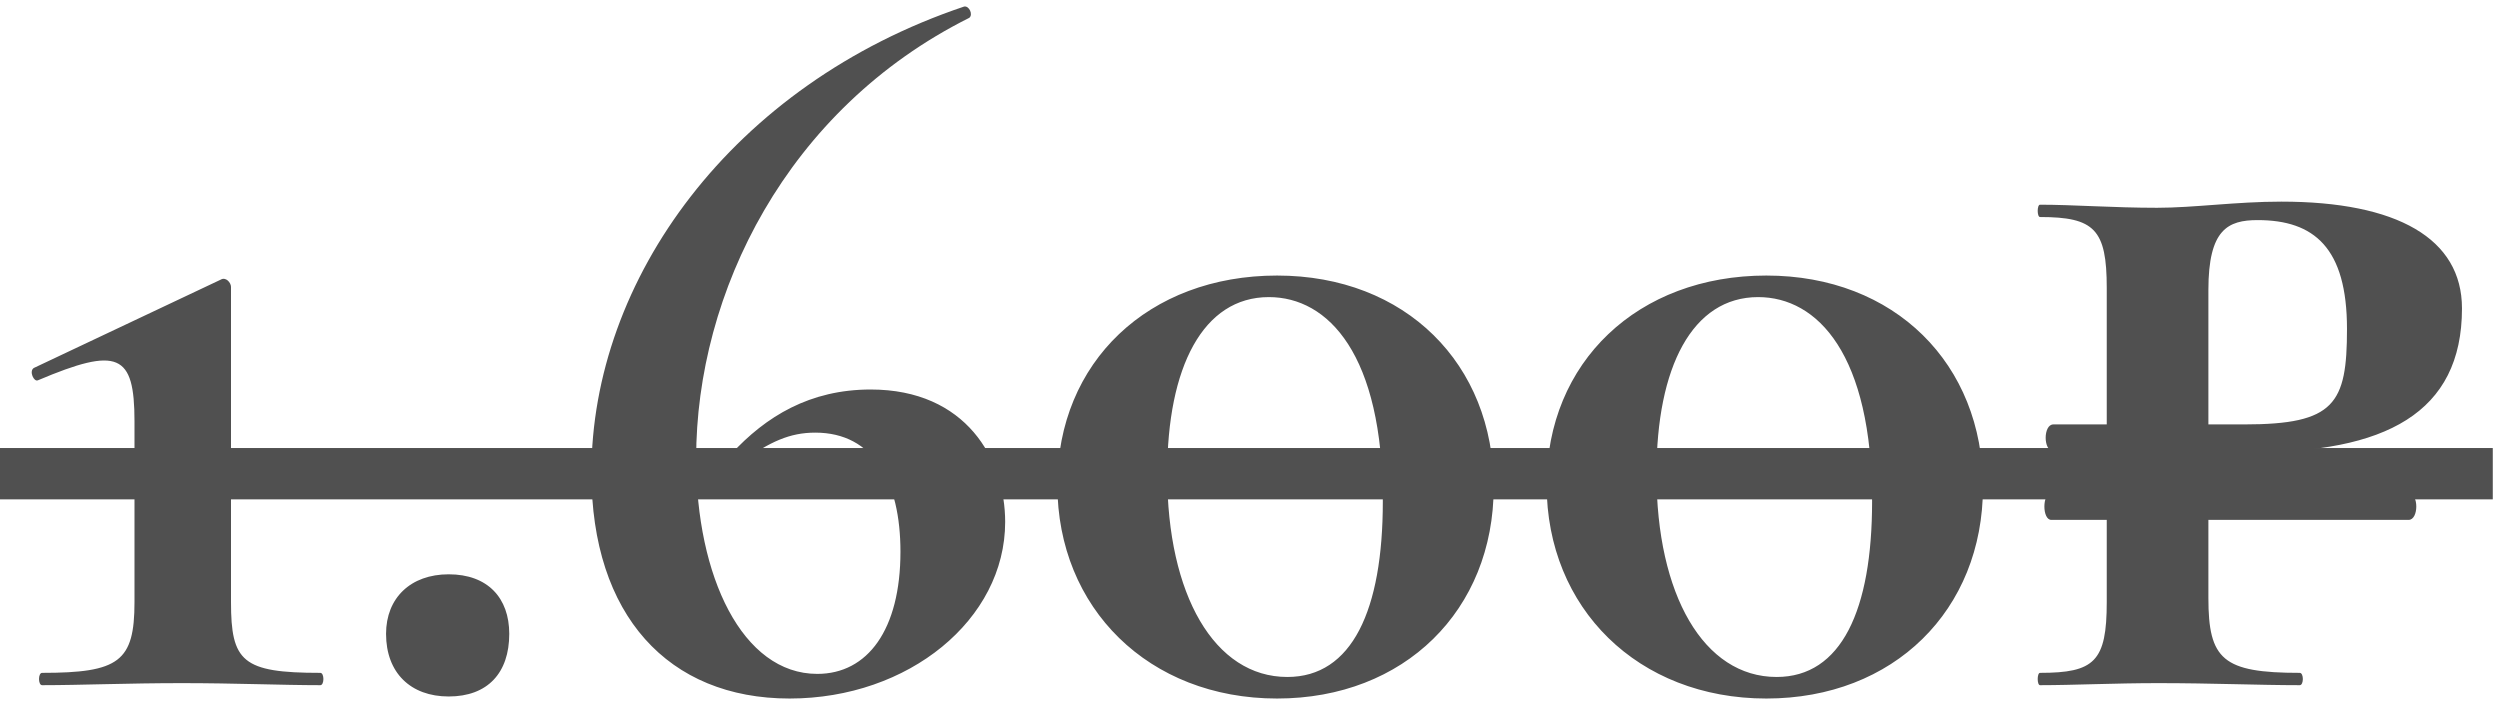
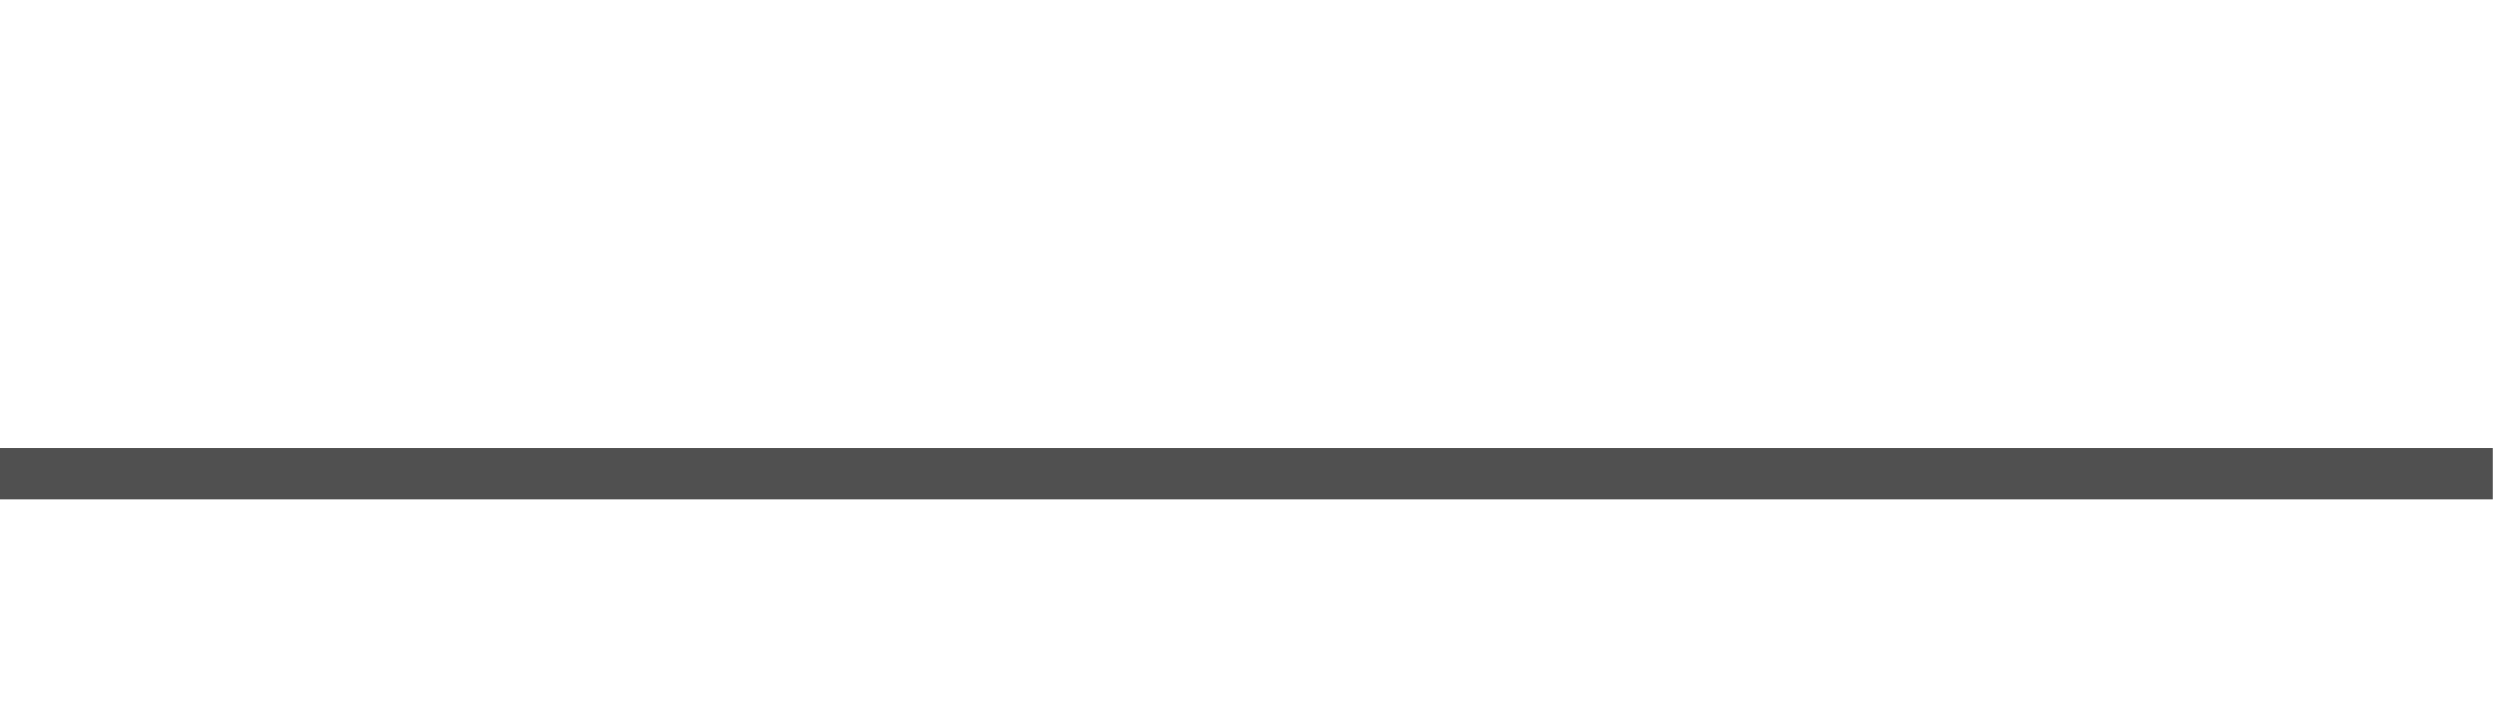
<svg xmlns="http://www.w3.org/2000/svg" width="270" height="76" viewBox="0 0 270 76" fill="none">
-   <path d="M4.546 74C4.103 74 4.103 72.669 4.546 72.669C12.862 72.669 14.525 71.45 14.525 65.019V45.504C14.525 38.186 12.751 37.41 4.103 41.069C3.659 41.29 3.105 40.071 3.659 39.738L23.839 30.202C24.394 29.87 24.948 30.535 24.948 30.979V65.019C24.948 71.45 26.168 72.669 34.595 72.669C35.038 72.669 35.038 74 34.595 74C30.492 74 25.392 73.778 19.626 73.778C13.86 73.778 8.649 74 4.546 74ZM48.458 75.22C44.355 75.22 41.694 72.669 41.694 68.456C41.694 64.575 44.355 62.025 48.458 62.025C52.672 62.025 55 64.575 55 68.456C55 72.669 52.672 75.22 48.458 75.22ZM94.033 42.067C104.345 42.067 108.558 49.606 108.558 56.37C108.558 66.904 98.136 75.441 85.274 75.441C72.19 75.441 63.874 66.46 63.874 51.048C63.874 30.202 79.064 9.135 104.123 0.708C104.678 0.597 105.121 1.595 104.678 1.928C84.941 11.796 75.184 31.644 75.184 49.495C75.184 62.247 80.173 72.78 88.267 72.78C93.701 72.78 97.249 68.013 97.249 59.586C97.249 52.046 94.366 46.724 88.046 46.724C85.274 46.724 83.167 47.721 80.173 49.828C79.73 50.272 78.732 49.495 78.954 49.052C82.723 44.949 87.491 42.067 94.033 42.067ZM137.924 75.441C124.064 75.441 114.196 65.684 114.196 52.378C114.196 39.073 124.064 29.759 137.924 29.759C151.784 29.759 161.32 39.295 161.32 52.6C161.32 65.906 151.673 75.441 137.924 75.441ZM139.033 73.113C146.019 73.113 149.345 65.906 149.345 54.153C149.345 38.297 143.468 32.087 137.037 32.087C129.941 32.087 126.06 39.627 126.06 51.159C126.06 64.243 131.161 73.113 139.033 73.113ZM190.766 75.441C176.906 75.441 167.037 65.684 167.037 52.378C167.037 39.073 176.906 29.759 190.766 29.759C204.626 29.759 214.161 39.295 214.161 52.6C214.161 65.906 204.515 75.441 190.766 75.441ZM191.874 73.113C198.86 73.113 202.186 65.906 202.186 54.153C202.186 38.297 196.31 32.087 189.879 32.087C182.782 32.087 178.901 39.627 178.901 51.159C178.901 64.243 184.002 73.113 191.874 73.113ZM242.942 48.83H238.506V53.265H260.128C261.237 53.265 261.237 56.148 260.128 56.148H238.506V64.575C238.506 71.228 240.059 72.669 248.375 72.669C248.818 72.669 248.818 74 248.375 74C243.939 74 238.95 73.778 233.073 73.778C228.416 73.778 223.87 74 220.322 74C219.989 74 219.989 72.669 220.322 72.669C226.199 72.669 227.529 71.45 227.529 65.019V56.148H221.542C220.544 56.148 220.544 53.265 221.542 53.265H227.529V48.719H221.763C220.655 48.719 220.655 45.837 221.763 45.837H227.529V31.089C227.529 24.769 226.199 23.439 220.322 23.439C219.989 23.439 219.989 22.108 220.322 22.108C223.87 22.108 228.305 22.441 232.962 22.441C236.954 22.441 241.5 21.776 246.379 21.776C258.908 21.776 265.894 25.767 265.894 33.307C265.894 44.617 257.578 48.941 242.942 48.83ZM238.506 31.311V45.837H242.387C252.145 45.837 253.475 43.619 253.475 35.525C253.475 26.765 249.927 23.771 243.829 23.771C240.613 23.771 238.506 24.769 238.506 31.311Z" fill="#505050" />
  <path d="M0 48.387H269.22V53.931H0V48.387Z" fill="#505050" />
</svg>